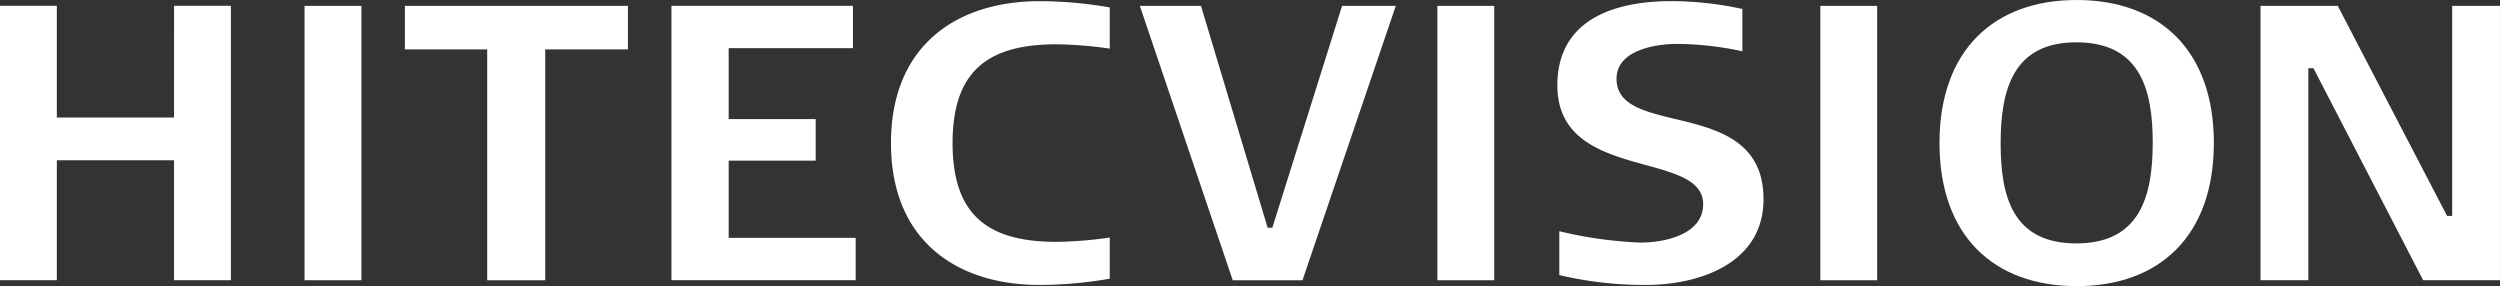
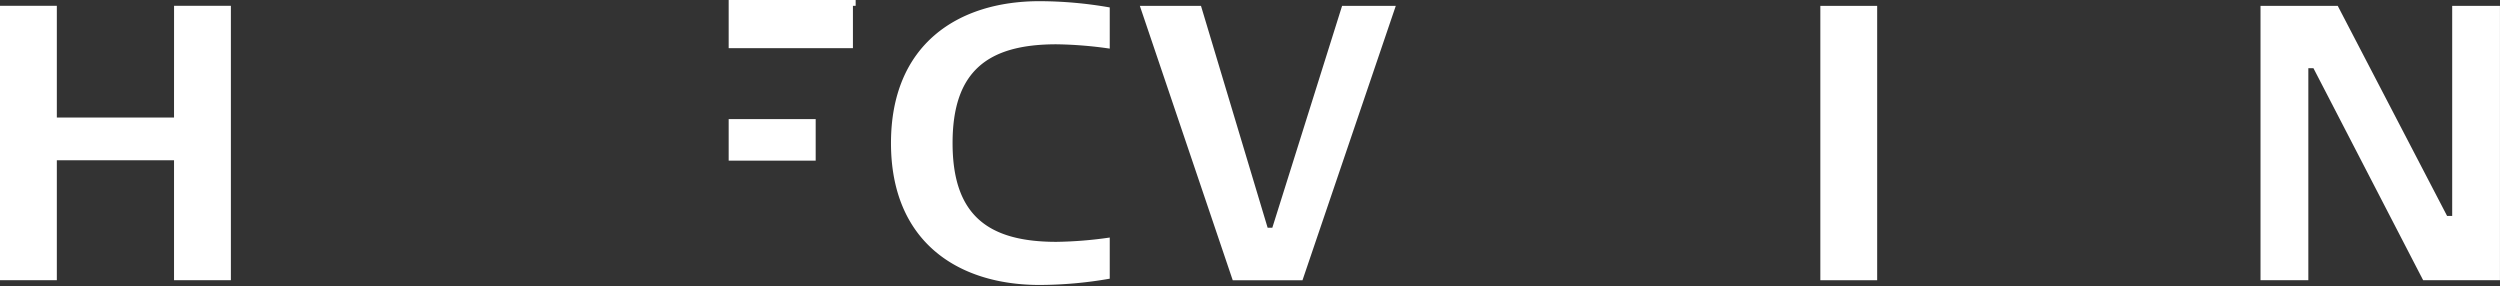
<svg xmlns="http://www.w3.org/2000/svg" width="203" height="23.233" viewBox="0 0 203 23.233">
  <rect x="0" y="0" width="203" height="23.233" fill="#333333" stroke="none" />
  <g id="Logo" transform="translate(0 0)">
    <path id="Path_14" data-name="Path 14" d="M589.683-239.9h-9.516v-9.071h-4.615v22.278h4.615v-9.738h9.516v9.738H594.3v-22.278h-4.614Z" transform="translate(-575.552 249.444)" fill="#fff" />
-     <rect id="Rectangle_8" data-name="Rectangle 8" width="4.615" height="22.278" transform="translate(24.73 0.477)" fill="#fff" />
-     <path id="Path_15" data-name="Path 15" d="M605.955-245.435h6.684v18.746h4.711v-18.746h6.715v-3.533h-18.11Z" transform="translate(-573.078 249.444)" fill="#fff" />
-     <path id="Path_16" data-name="Path 16" d="M630.617-236.4h7.065v-3.373h-7.065v-5.76h10.089v-3.438H625.97v22.278h14.958v-3.437H630.617Z" transform="translate(-571.449 249.444)" fill="#fff" />
+     <path id="Path_16" data-name="Path 16" d="M630.617-236.4h7.065v-3.373h-7.065v-5.76h10.089v-3.438H625.97h14.958v-3.437H630.617Z" transform="translate(-571.449 249.444)" fill="#fff" />
    <path id="Path_17" data-name="Path 17" d="M642.456-237.8c0,7.988,5.411,11.521,12.063,11.521a33.283,33.283,0,0,0,5.7-.509v-3.341a32.934,32.934,0,0,1-4.329.35c-5.6,0-8.433-2.2-8.433-8.021s2.832-8.02,8.433-8.02a32.934,32.934,0,0,1,4.329.35v-3.343a33.352,33.352,0,0,0-5.7-.508C647.867-249.321,642.456-245.788,642.456-237.8Z" transform="translate(-570.108 249.417)" fill="#fff" />
    <path id="Path_18" data-name="Path 18" d="M671.9-230.954h-.382l-5.411-18.013h-4.965l7.542,22.278h5.665l7.575-22.278h-4.36Z" transform="translate(-568.587 249.444)" fill="#fff" />
-     <rect id="Rectangle_9" data-name="Rectangle 9" width="4.614" height="22.278" transform="translate(116.716 0.477)" fill="#fff" />
-     <path id="Path_19" data-name="Path 19" d="M697.3-243.019c0-2.355,3.215-2.833,4.933-2.833a25.924,25.924,0,0,1,5.284.6v-3.437a27.382,27.382,0,0,0-5.729-.637c-4.9,0-9.293,1.623-9.293,6.843,0,7.862,11.839,5.22,11.839,9.644,0,2.483-3.15,3.119-5.092,3.119a33.425,33.425,0,0,1-6.588-.922v3.564a30.44,30.44,0,0,0,7,.8c4.329,0,9.58-1.719,9.58-6.97C709.233-241.682,697.3-238.118,697.3-243.019Z" transform="translate(-566.037 249.417)" fill="#fff" />
    <rect id="Rectangle_10" data-name="Rectangle 10" width="4.614" height="22.278" transform="translate(147.812 0.477)" fill="#fff" />
-     <path id="Path_20" data-name="Path 20" d="M732.328-249.409c-6.715,0-11.139,4.074-11.139,11.616s4.424,11.617,11.139,11.617,11.139-4.074,11.139-11.617S739.044-249.409,732.328-249.409Zm-.031,19.764c-5.156,0-6.143-3.787-6.143-8.116s.987-8.212,6.143-8.212c5.187,0,6.206,3.819,6.206,8.148S737.484-229.645,732.3-229.645Z" transform="translate(-563.702 249.409)" fill="#fff" />
    <path id="Path_21" data-name="Path 21" d="M760.858-248.968v17.059h-.414l-8.879-17.059h-6.271v22.278h3.883v-17.218h.414L758.5-226.69h6.237v-22.278Z" transform="translate(-561.74 249.444)" fill="#fff" />
  </g>
</svg>